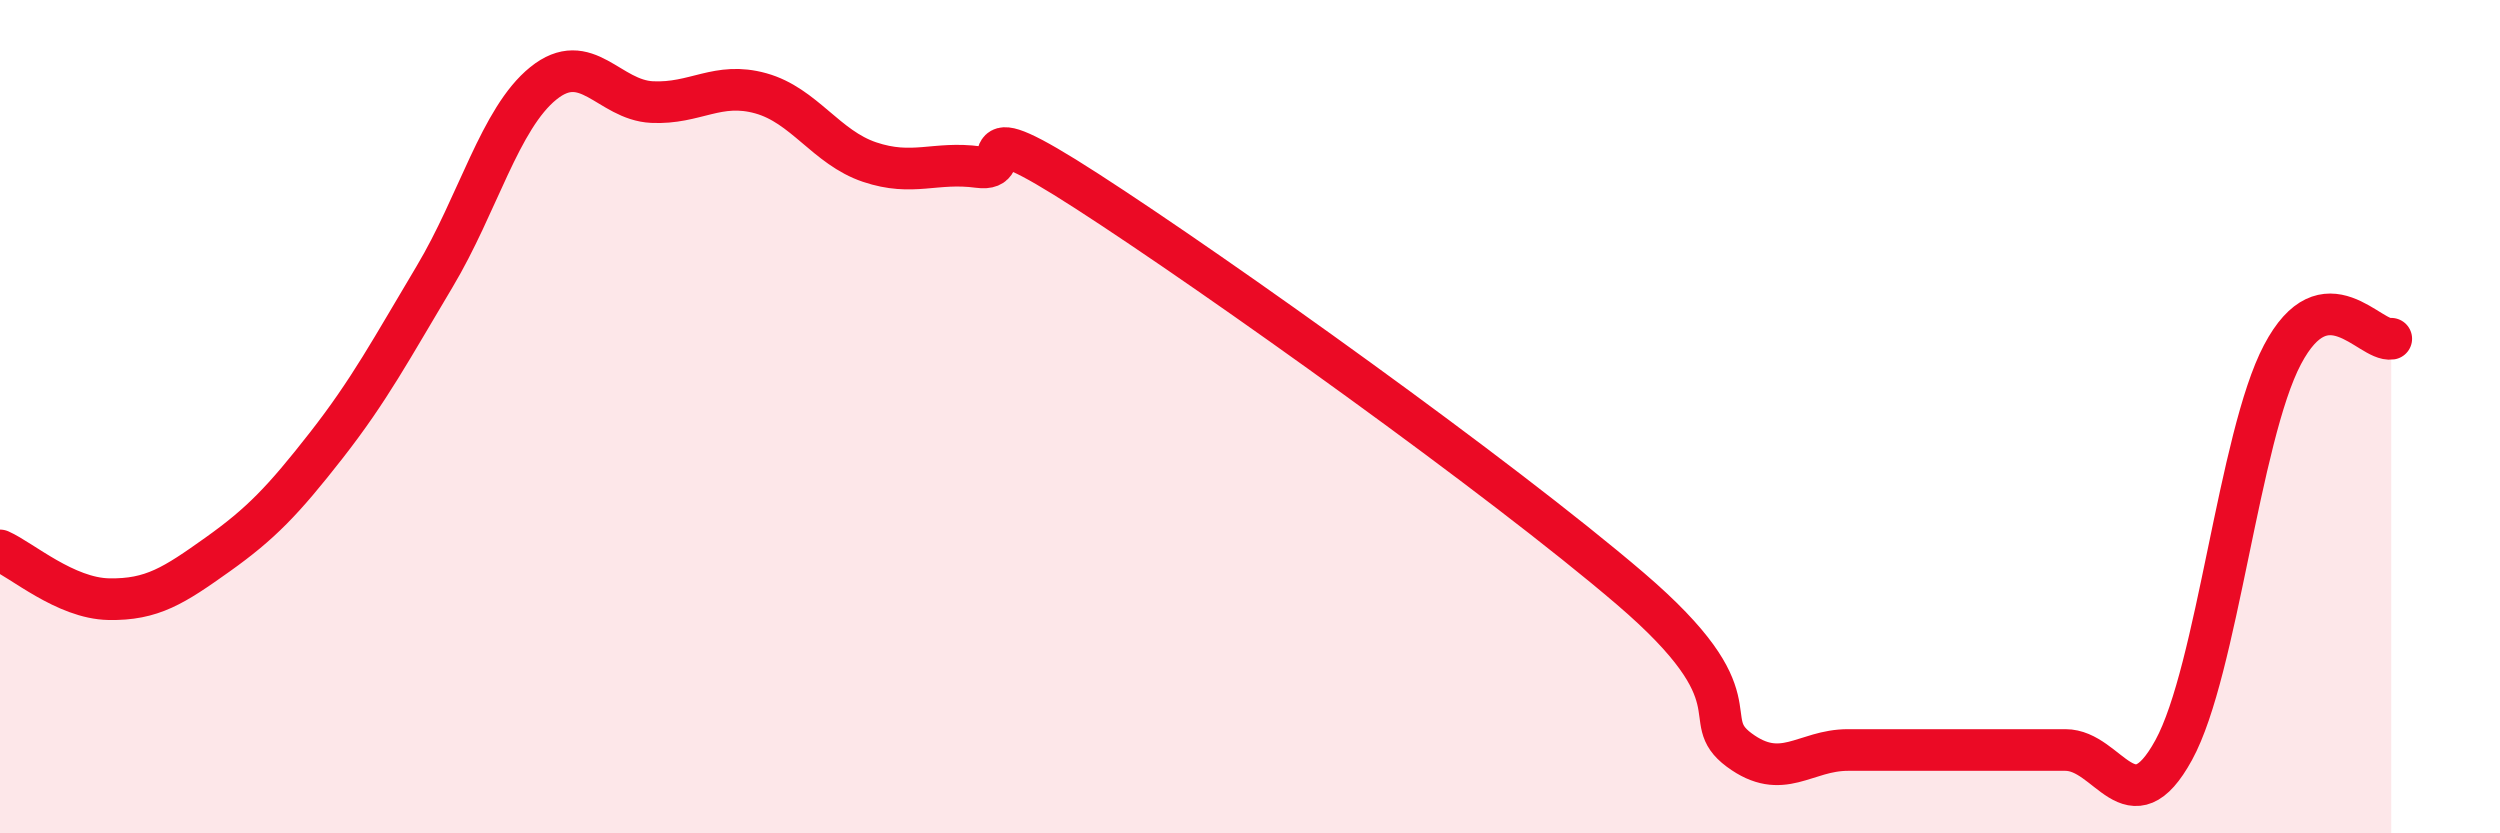
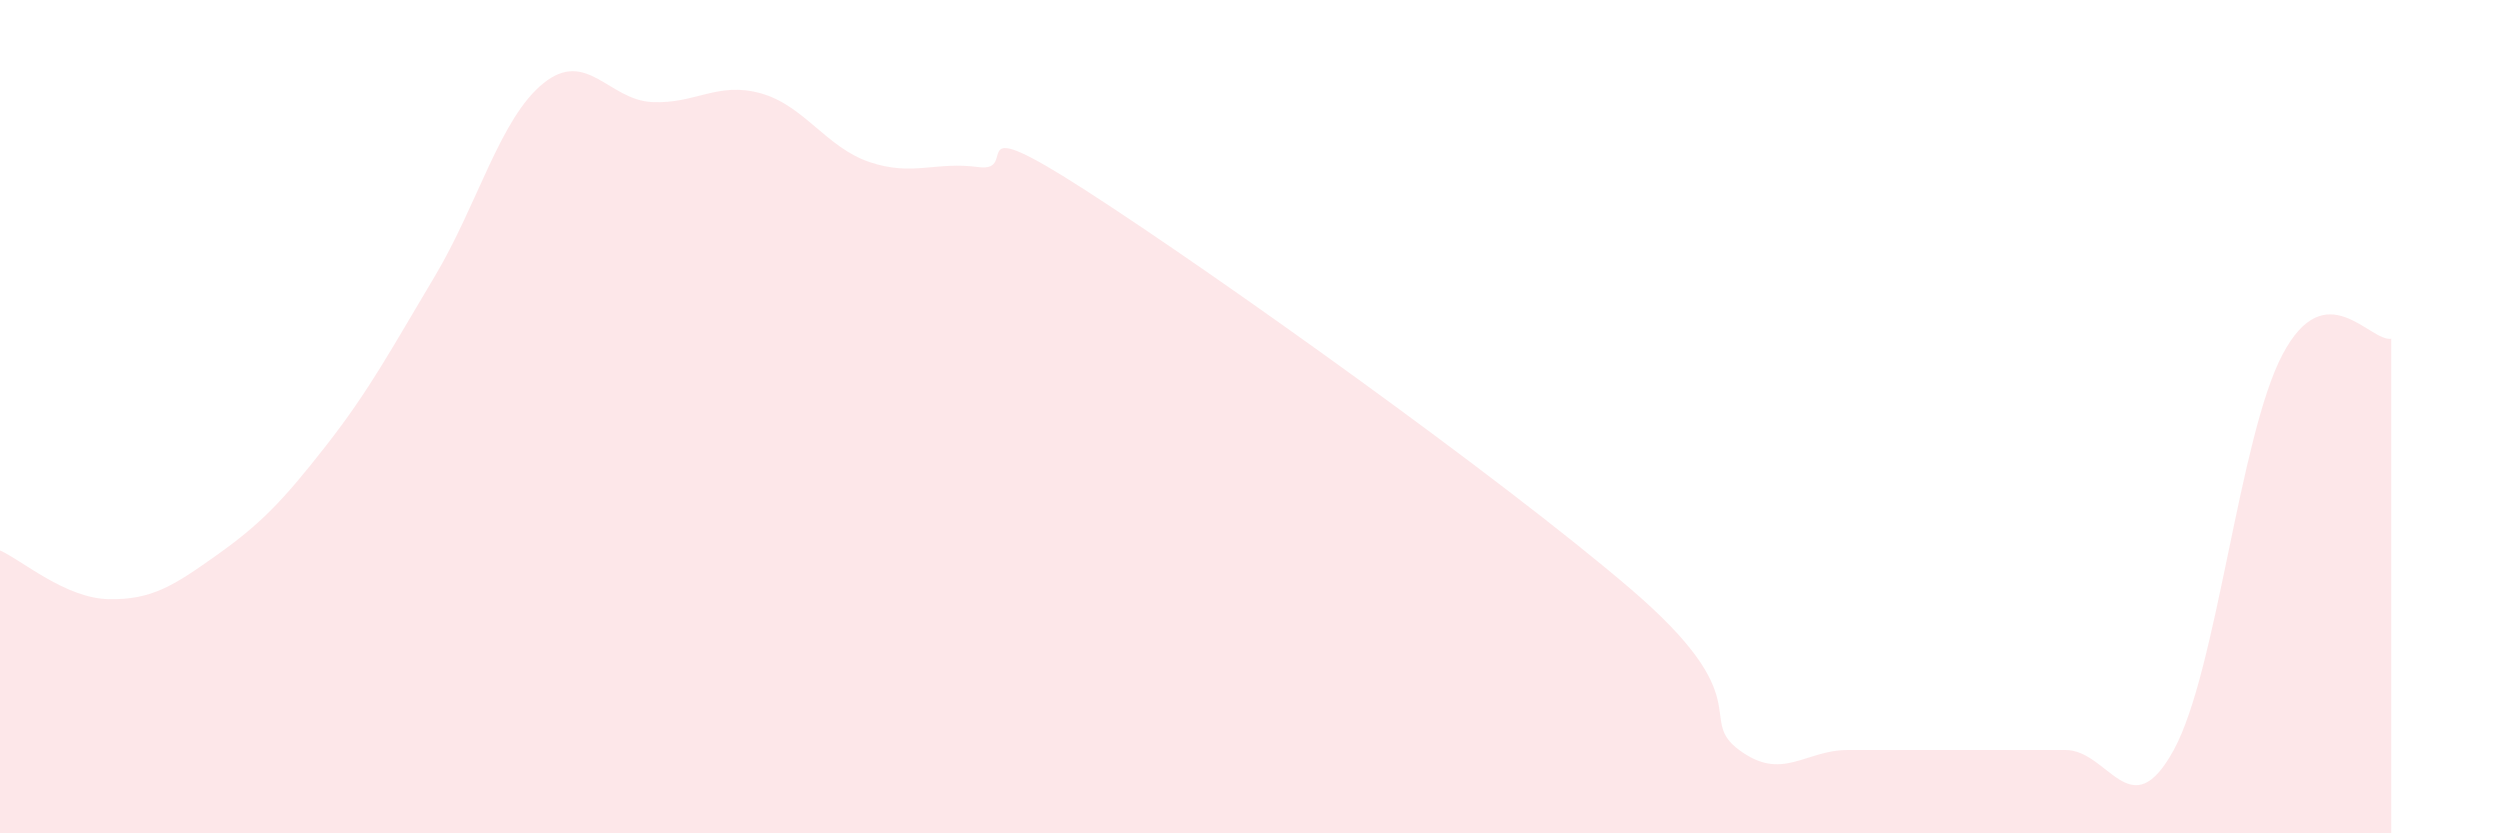
<svg xmlns="http://www.w3.org/2000/svg" width="60" height="20" viewBox="0 0 60 20">
  <path d="M 0,13.21 C 0.52,13.44 1.57,14.36 2.61,14.38 C 3.65,14.4 4.18,14.05 5.22,13.31 C 6.26,12.57 6.79,12.02 7.83,10.69 C 8.87,9.36 9.39,8.38 10.43,6.64 C 11.47,4.9 12,2.84 13.04,2 C 14.08,1.16 14.61,2.4 15.65,2.45 C 16.69,2.5 17.22,1.95 18.26,2.24 C 19.3,2.53 19.83,3.54 20.87,3.89 C 21.91,4.24 22.44,3.87 23.48,4.01 C 24.52,4.15 22.96,2.57 26.09,4.59 C 29.22,6.61 36,11.45 39.13,14.13 C 42.26,16.81 40.7,17.23 41.74,18 C 42.78,18.77 43.31,18 44.35,18 C 45.39,18 45.92,18 46.96,18 C 48,18 48.53,18 49.57,18 C 50.61,18 51.13,19.9 52.17,18 C 53.21,16.1 53.74,10.48 54.78,8.51 C 55.82,6.54 56.87,8.21 57.39,8.13L57.39 20L0 20Z" fill="#EB0A25" opacity="0.1" stroke-linecap="round" stroke-linejoin="round" />
-   <path d="M 0,13.21 C 0.52,13.44 1.57,14.36 2.61,14.38 C 3.65,14.4 4.18,14.05 5.22,13.31 C 6.26,12.57 6.79,12.02 7.83,10.69 C 8.87,9.36 9.39,8.38 10.43,6.64 C 11.47,4.9 12,2.84 13.04,2 C 14.08,1.16 14.61,2.4 15.65,2.45 C 16.69,2.5 17.22,1.95 18.26,2.24 C 19.3,2.53 19.83,3.54 20.87,3.89 C 21.91,4.24 22.44,3.87 23.48,4.01 C 24.52,4.15 22.96,2.57 26.09,4.59 C 29.22,6.61 36,11.45 39.13,14.13 C 42.26,16.81 40.7,17.23 41.74,18 C 42.78,18.77 43.31,18 44.35,18 C 45.39,18 45.92,18 46.96,18 C 48,18 48.53,18 49.57,18 C 50.61,18 51.13,19.9 52.17,18 C 53.21,16.1 53.74,10.48 54.78,8.51 C 55.82,6.54 56.87,8.21 57.39,8.13" stroke="#EB0A25" stroke-width="1" fill="none" stroke-linecap="round" stroke-linejoin="round" />
</svg>